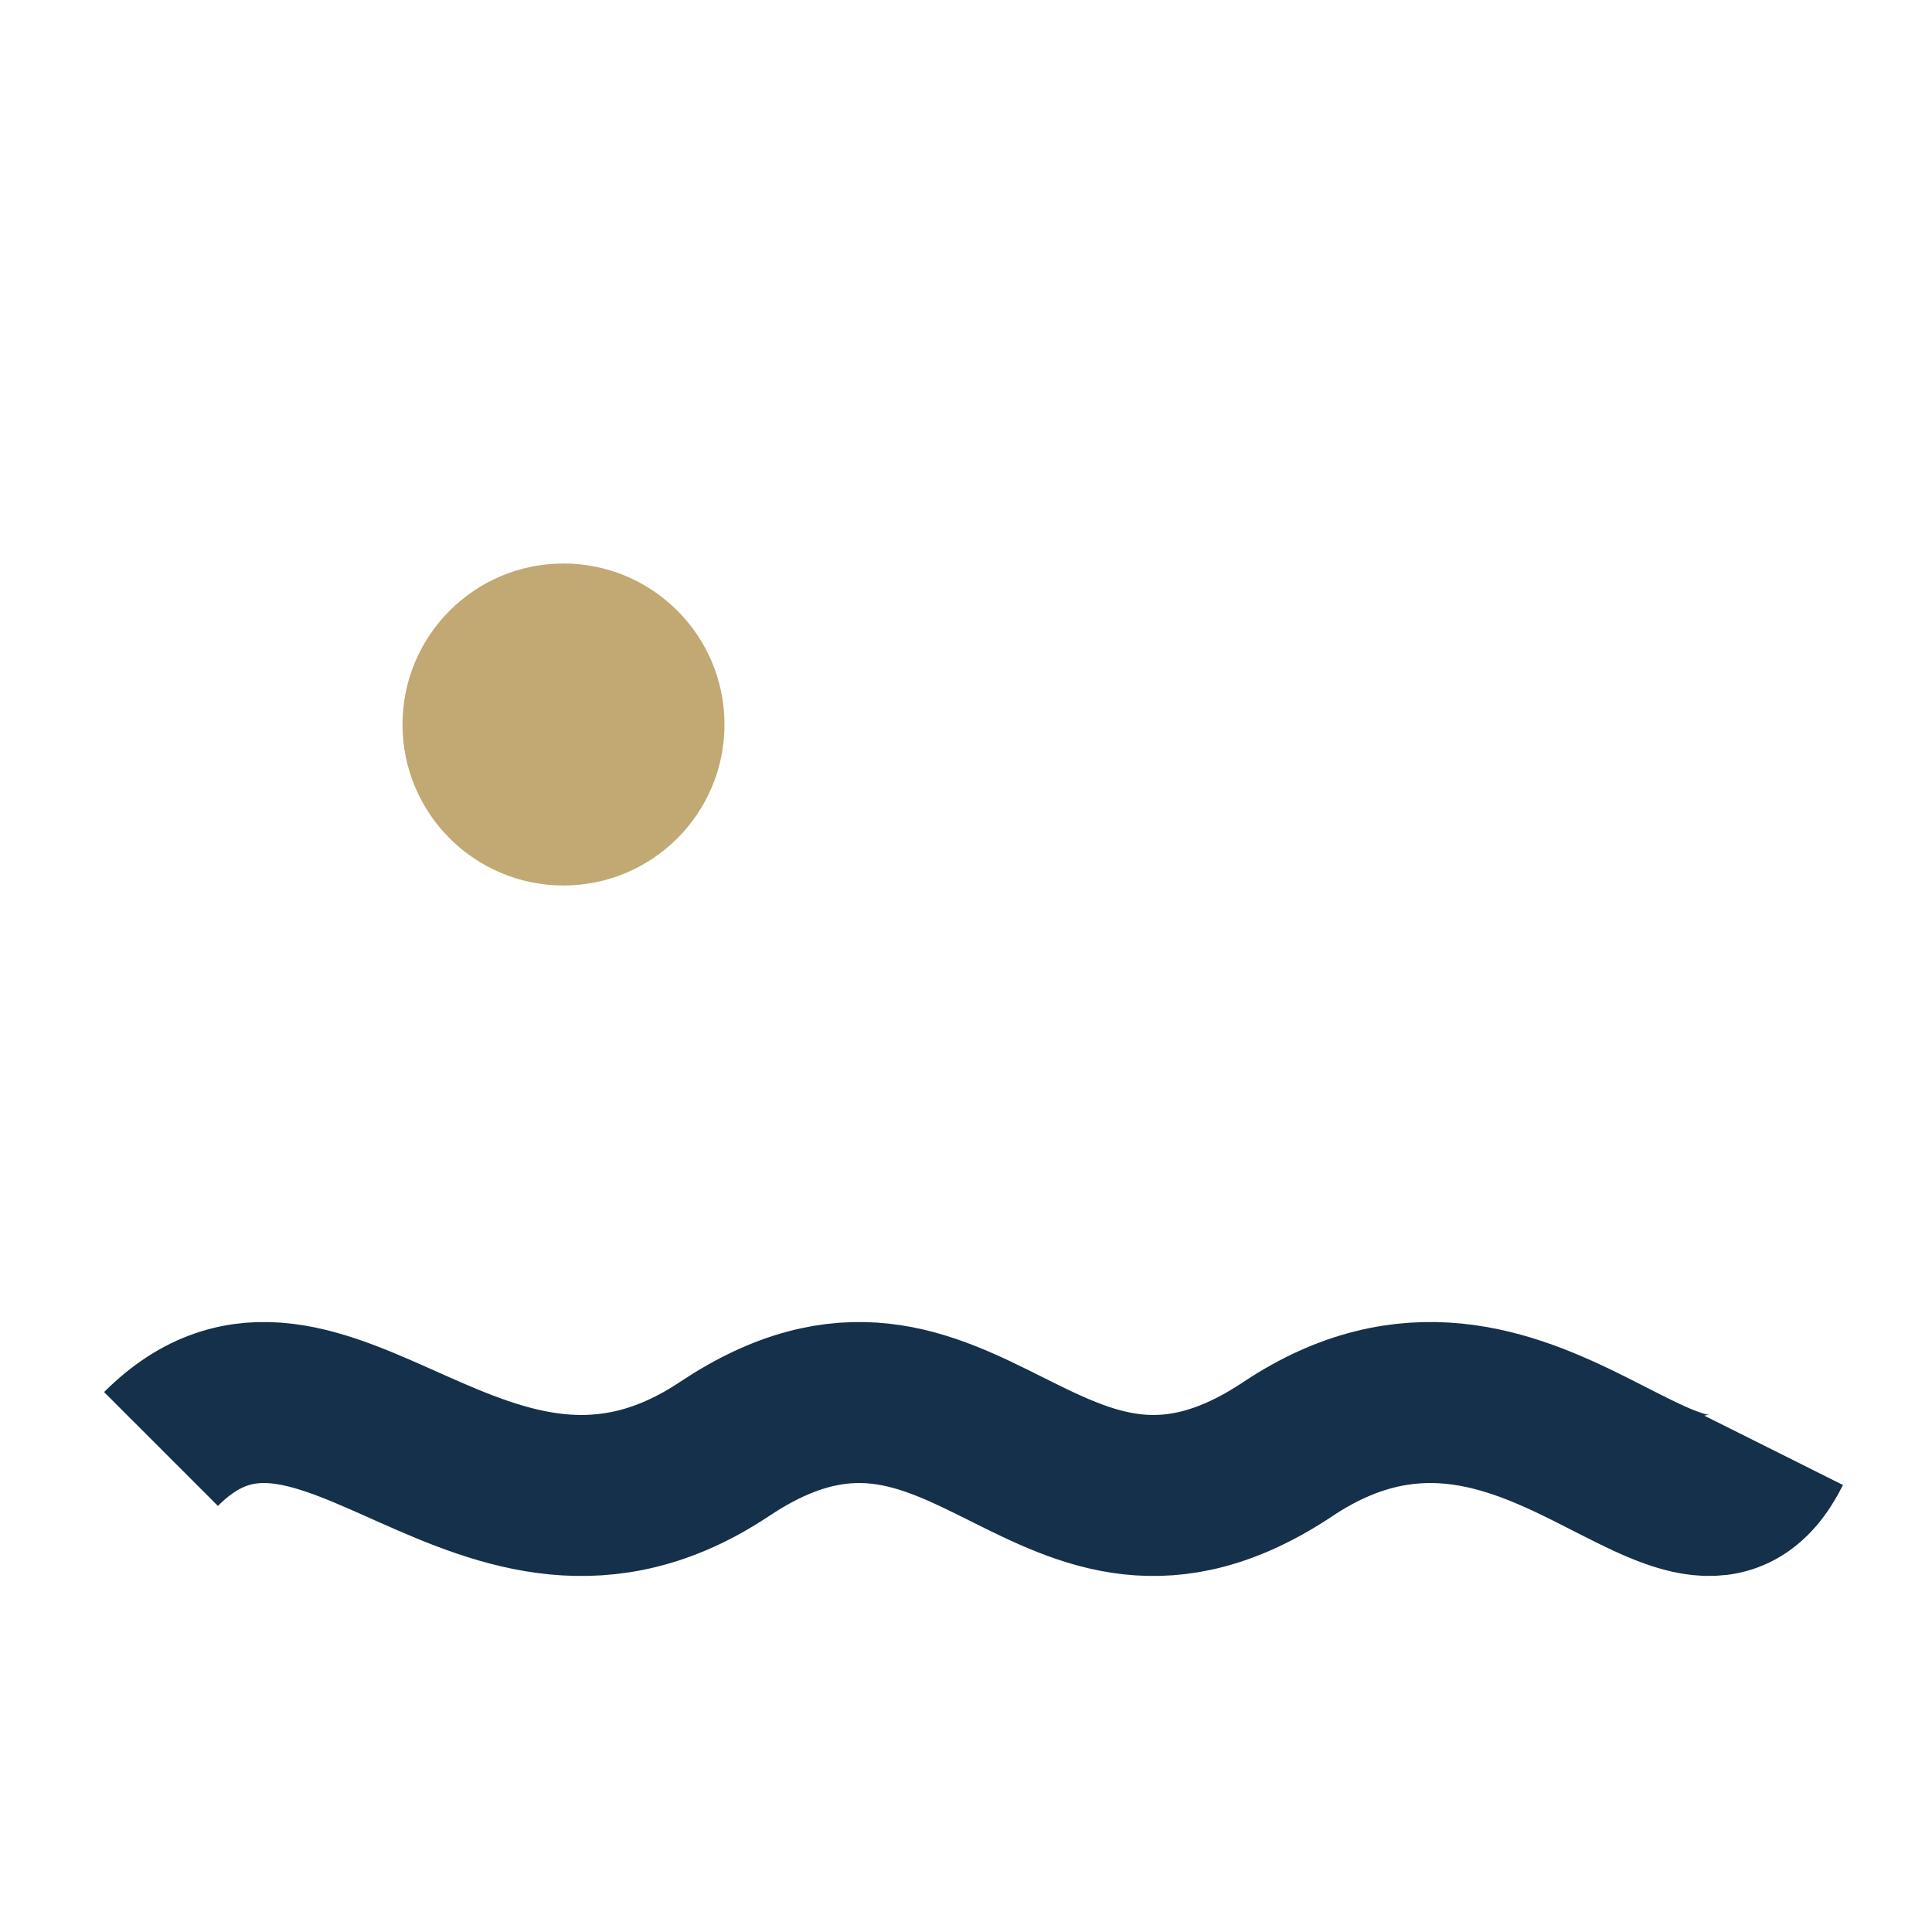
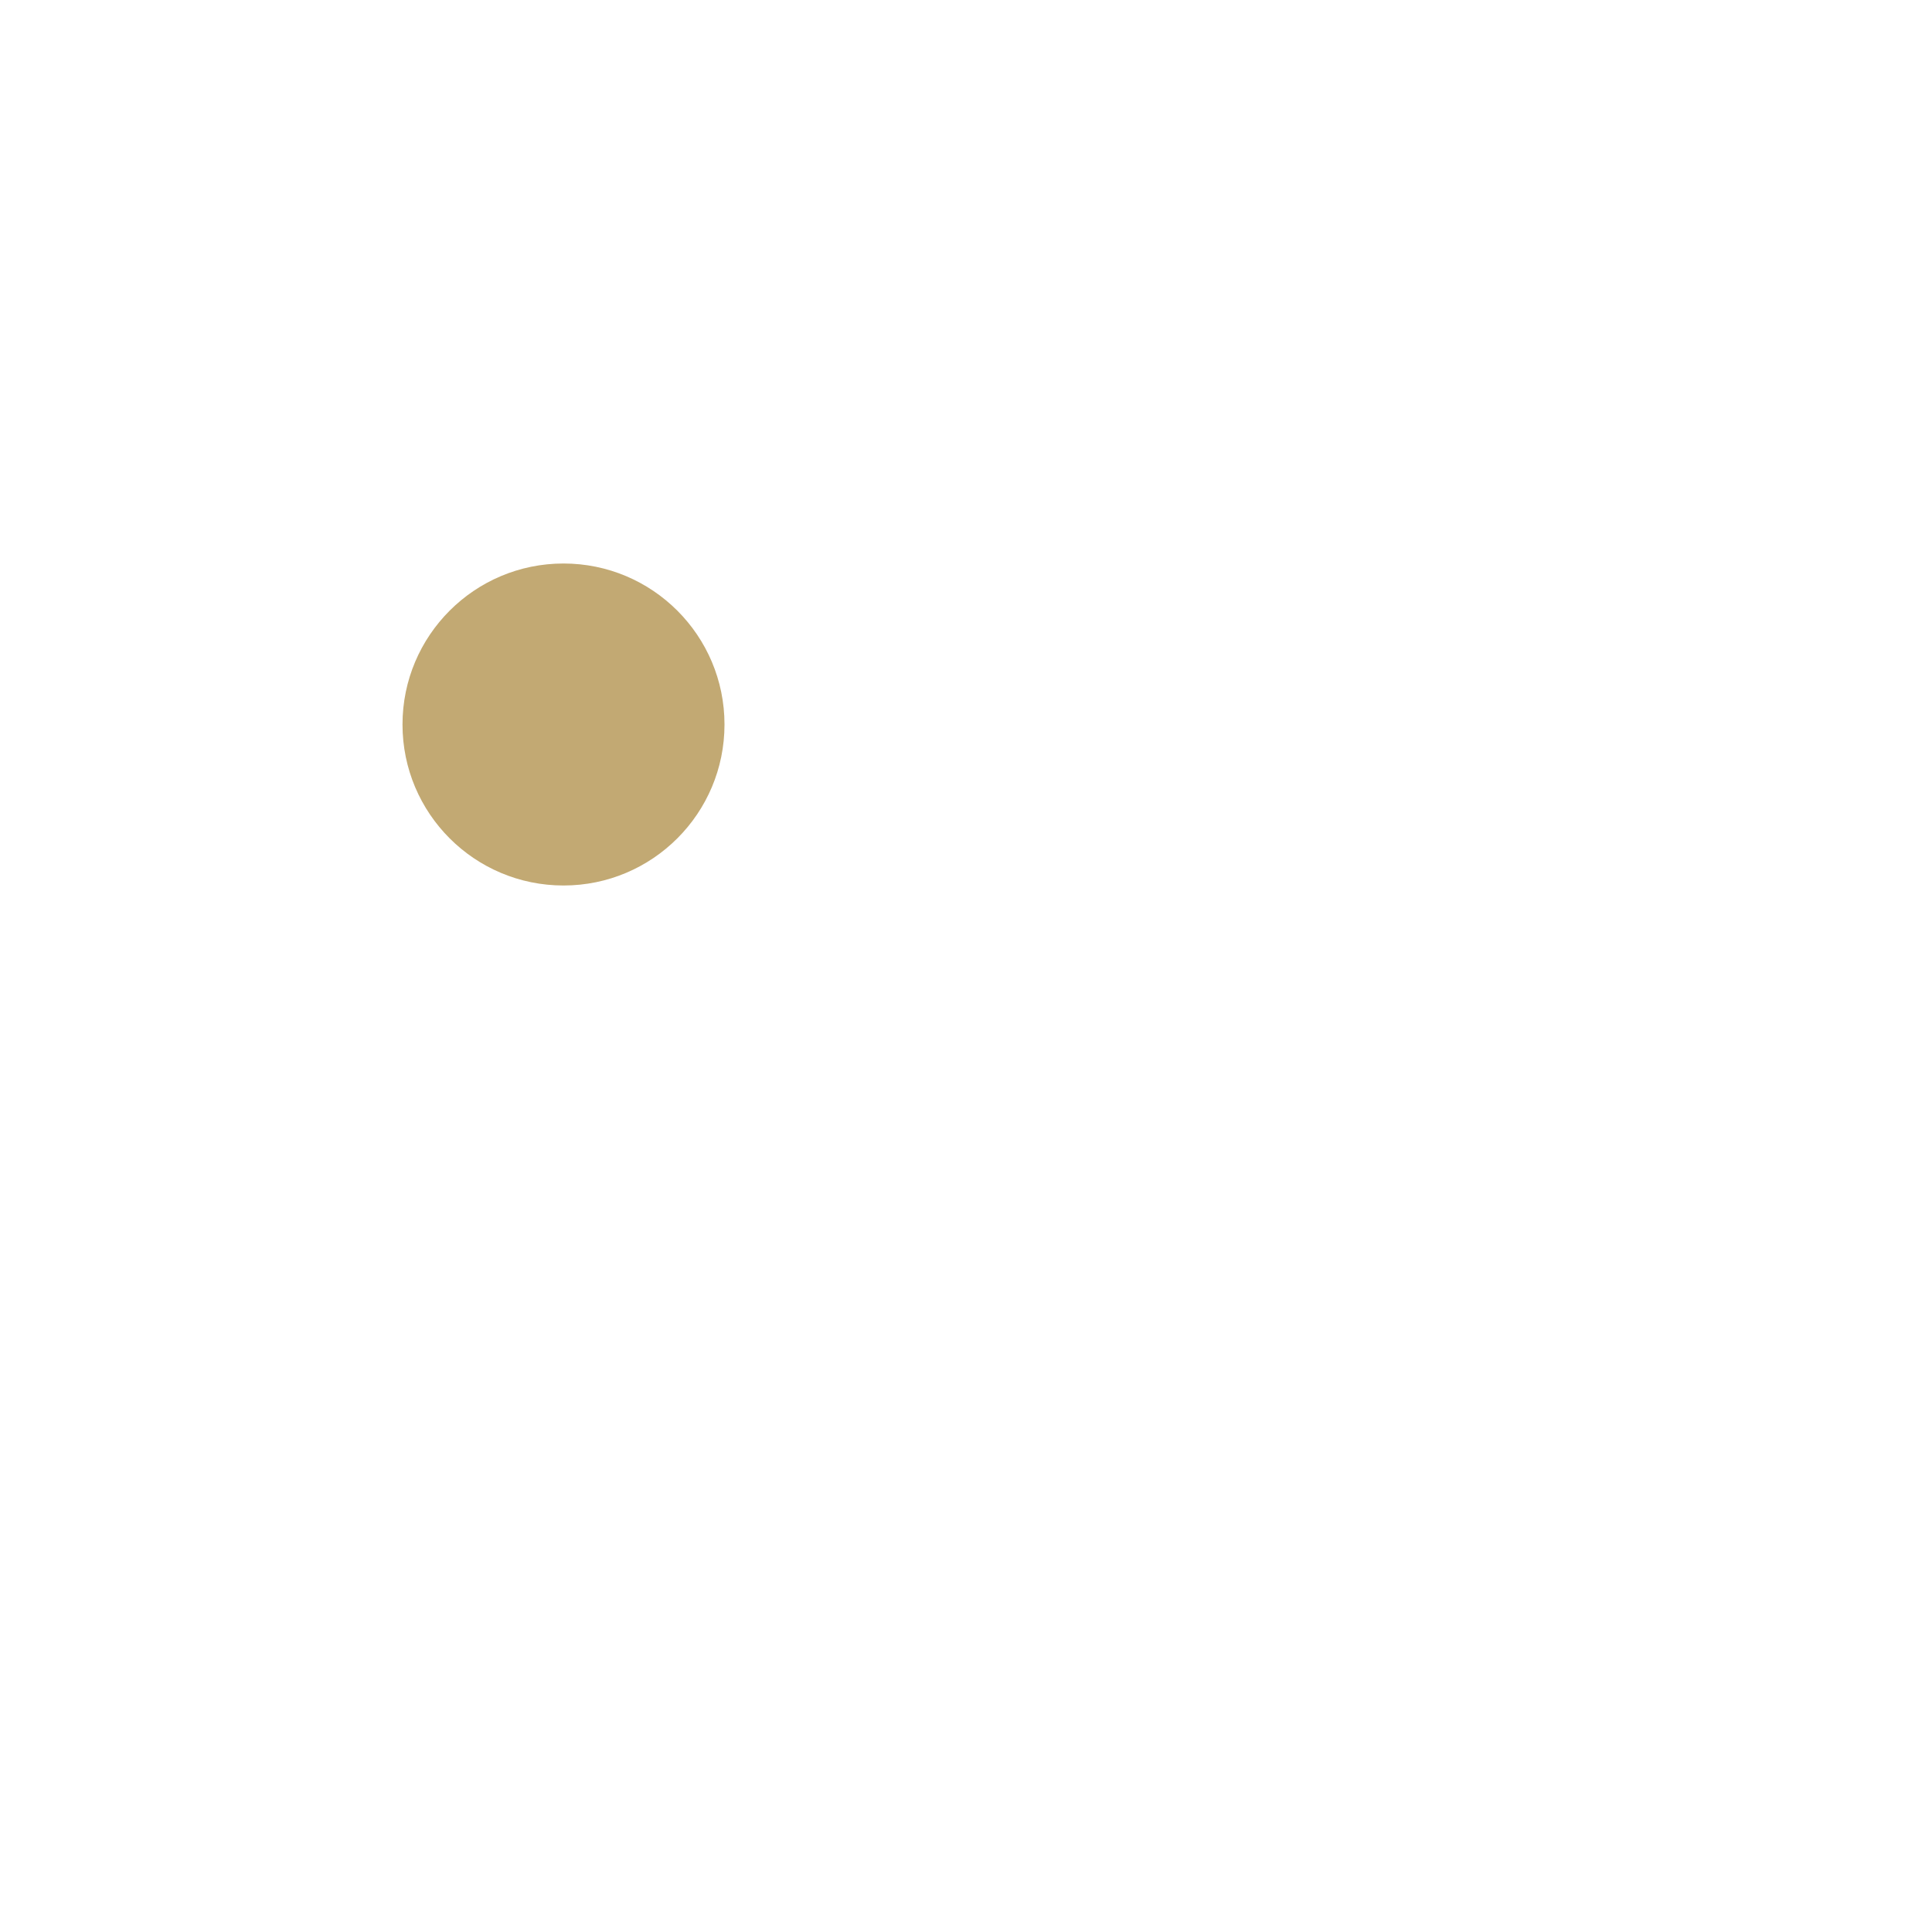
<svg xmlns="http://www.w3.org/2000/svg" width="24" height="24" viewBox="0 0 24 24">
-   <path d="M2 18c2-2 4 2 7 0s4 2 7 0 5 2 6 0" fill="none" stroke="#15304A" stroke-width="2" />
  <circle cx="7" cy="9" r="2" fill="#C2A973" />
</svg>